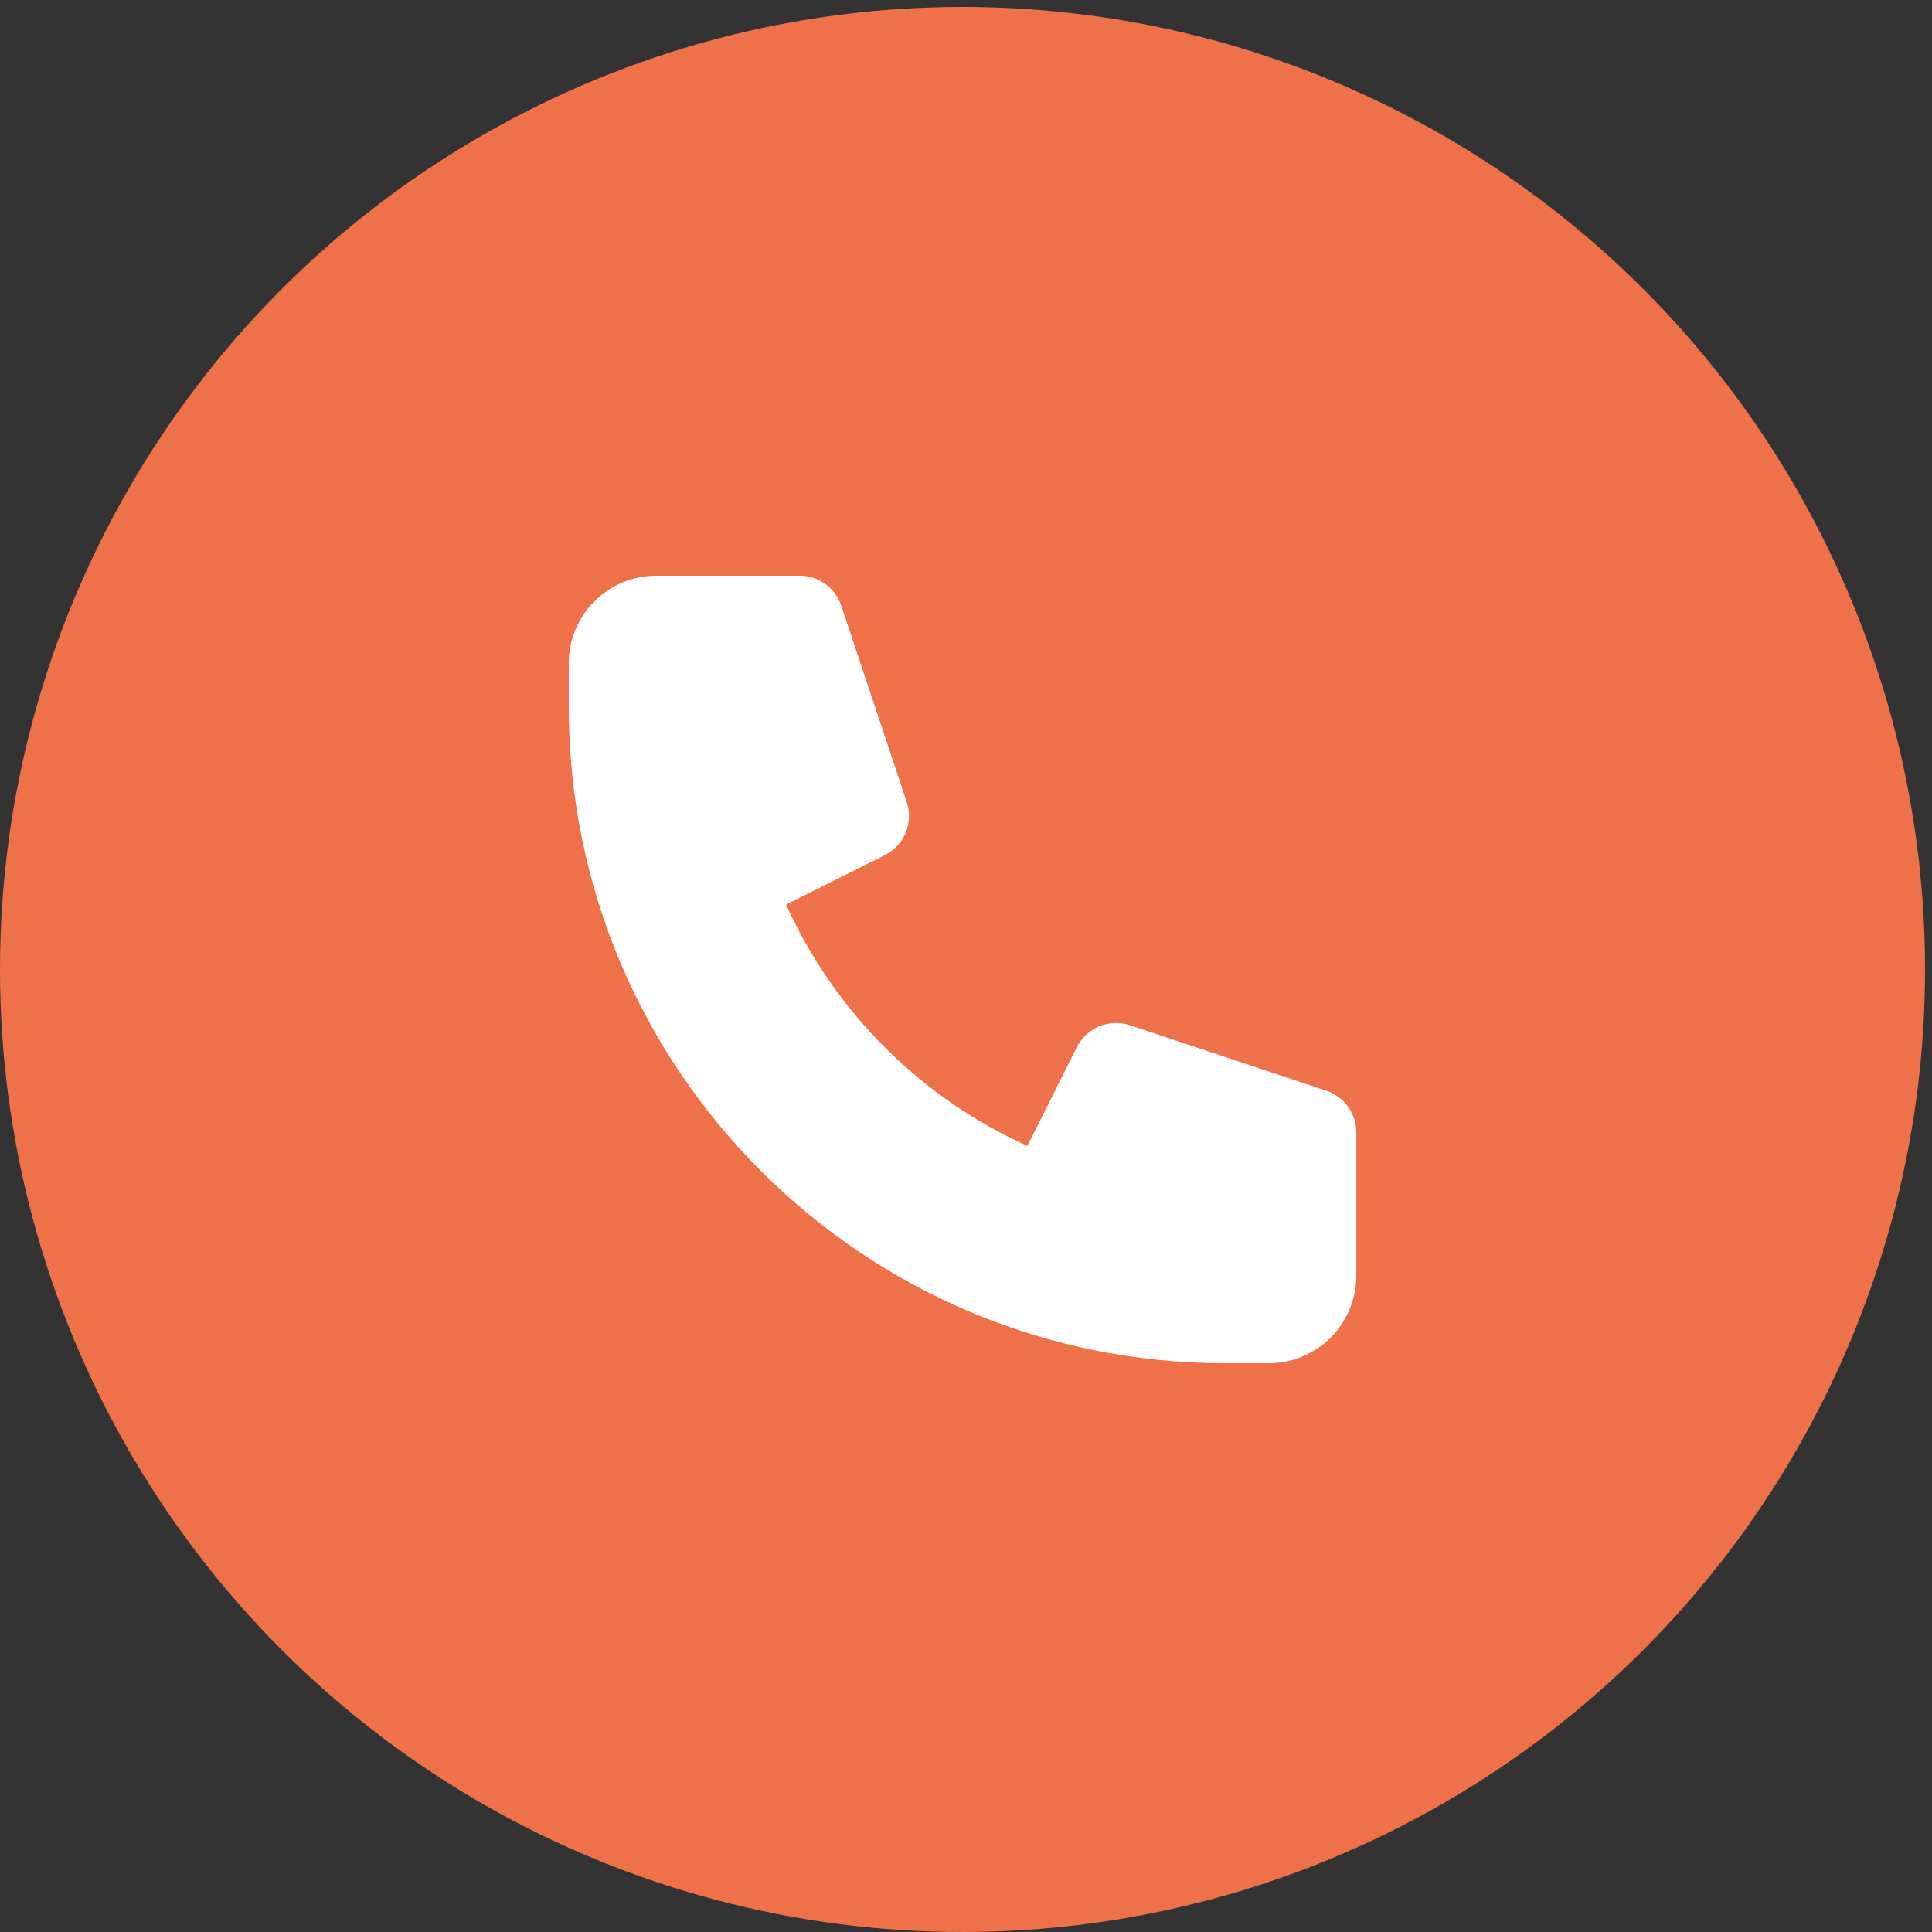
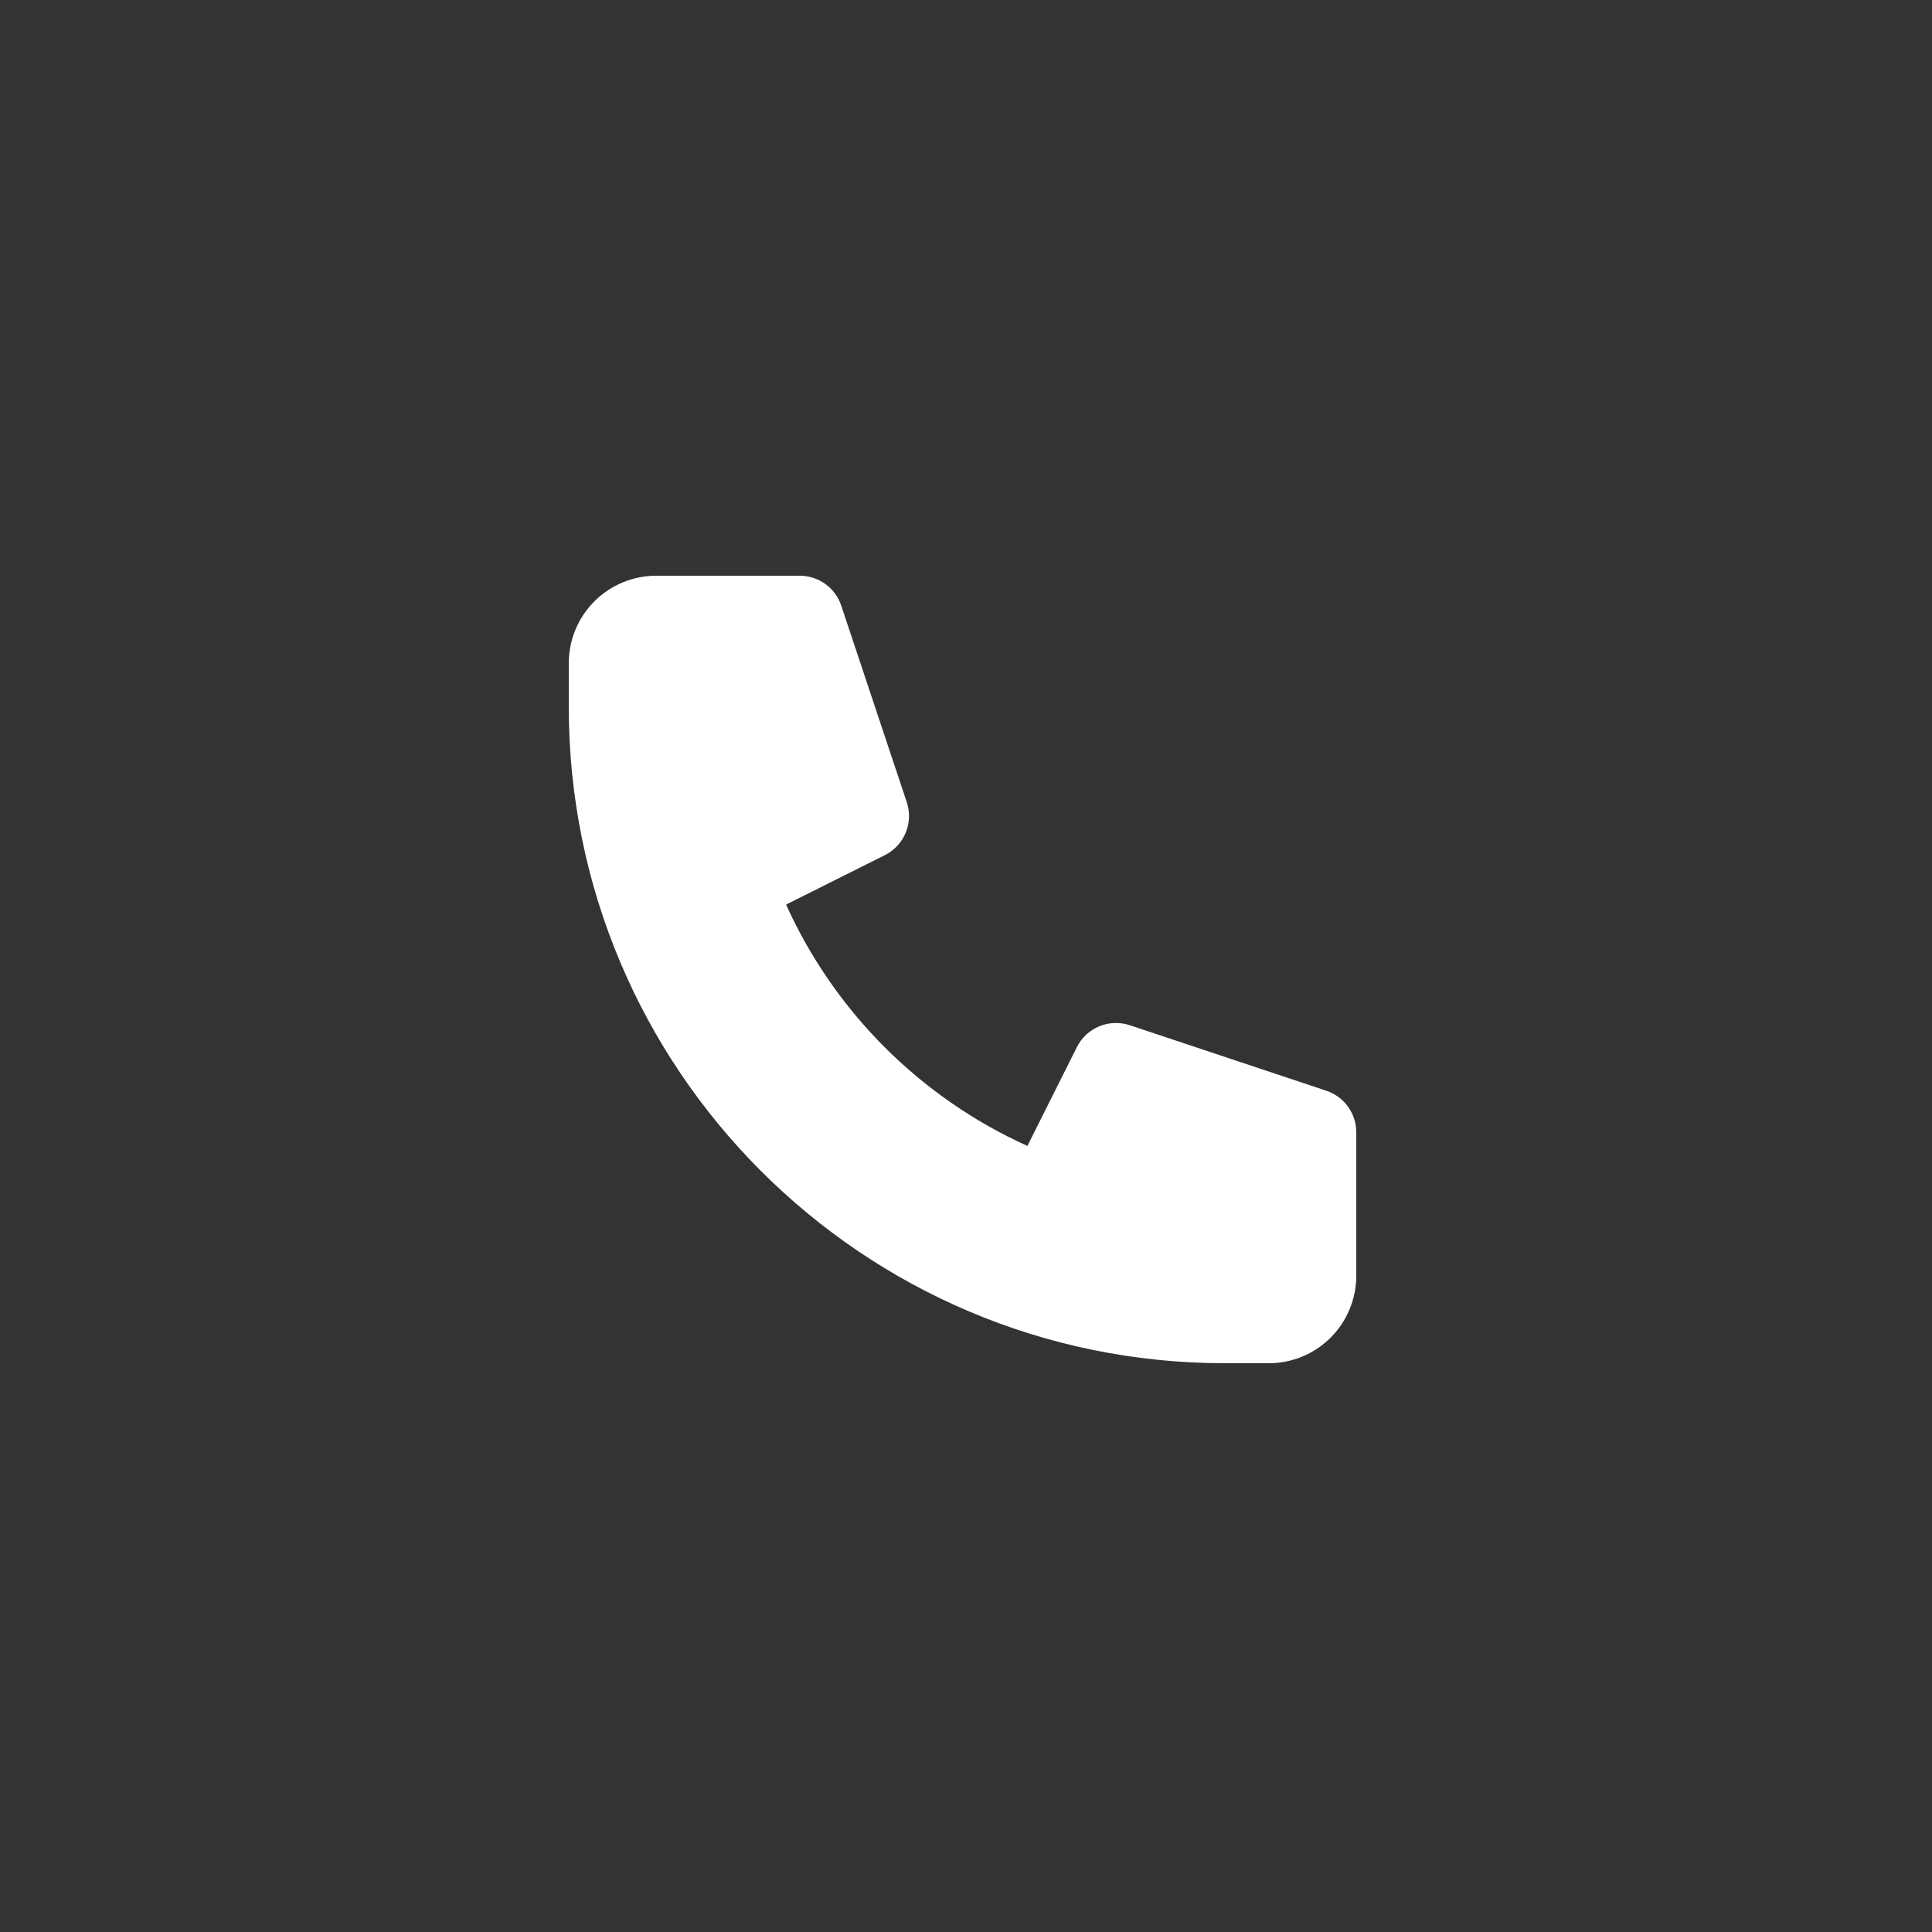
<svg xmlns="http://www.w3.org/2000/svg" width="189" height="189" viewBox="0 0 189 189" fill="none">
  <rect x="0" y="0" width="189" height="189" fill="#333333" stroke="none" />
-   <circle cx="94.16" cy="94.84" r="94.16" fill="#EE7149" />
  <path d="M55.64 64.88C55.64 62.61 56.542 60.432 58.147 58.827C59.752 57.222 61.93 56.32 64.2 56.32H78.238C79.136 56.321 80.011 56.604 80.74 57.129C81.468 57.654 82.012 58.395 82.296 59.247L88.707 78.477C89.032 79.455 88.994 80.516 88.599 81.468C88.204 82.419 87.48 83.196 86.559 83.656L76.899 88.493C81.634 98.972 90.028 107.366 100.507 112.101L105.344 102.441C105.804 101.52 106.581 100.795 107.532 100.401C108.484 100.006 109.545 99.968 110.523 100.293L129.753 106.704C130.605 106.988 131.347 107.533 131.872 108.262C132.398 108.991 132.68 109.867 132.68 110.766V124.8C132.68 127.07 131.778 129.247 130.173 130.853C128.568 132.458 126.39 133.36 124.12 133.36H119.84C84.385 133.36 55.64 104.615 55.64 69.16V64.88Z" fill="white" />
</svg>